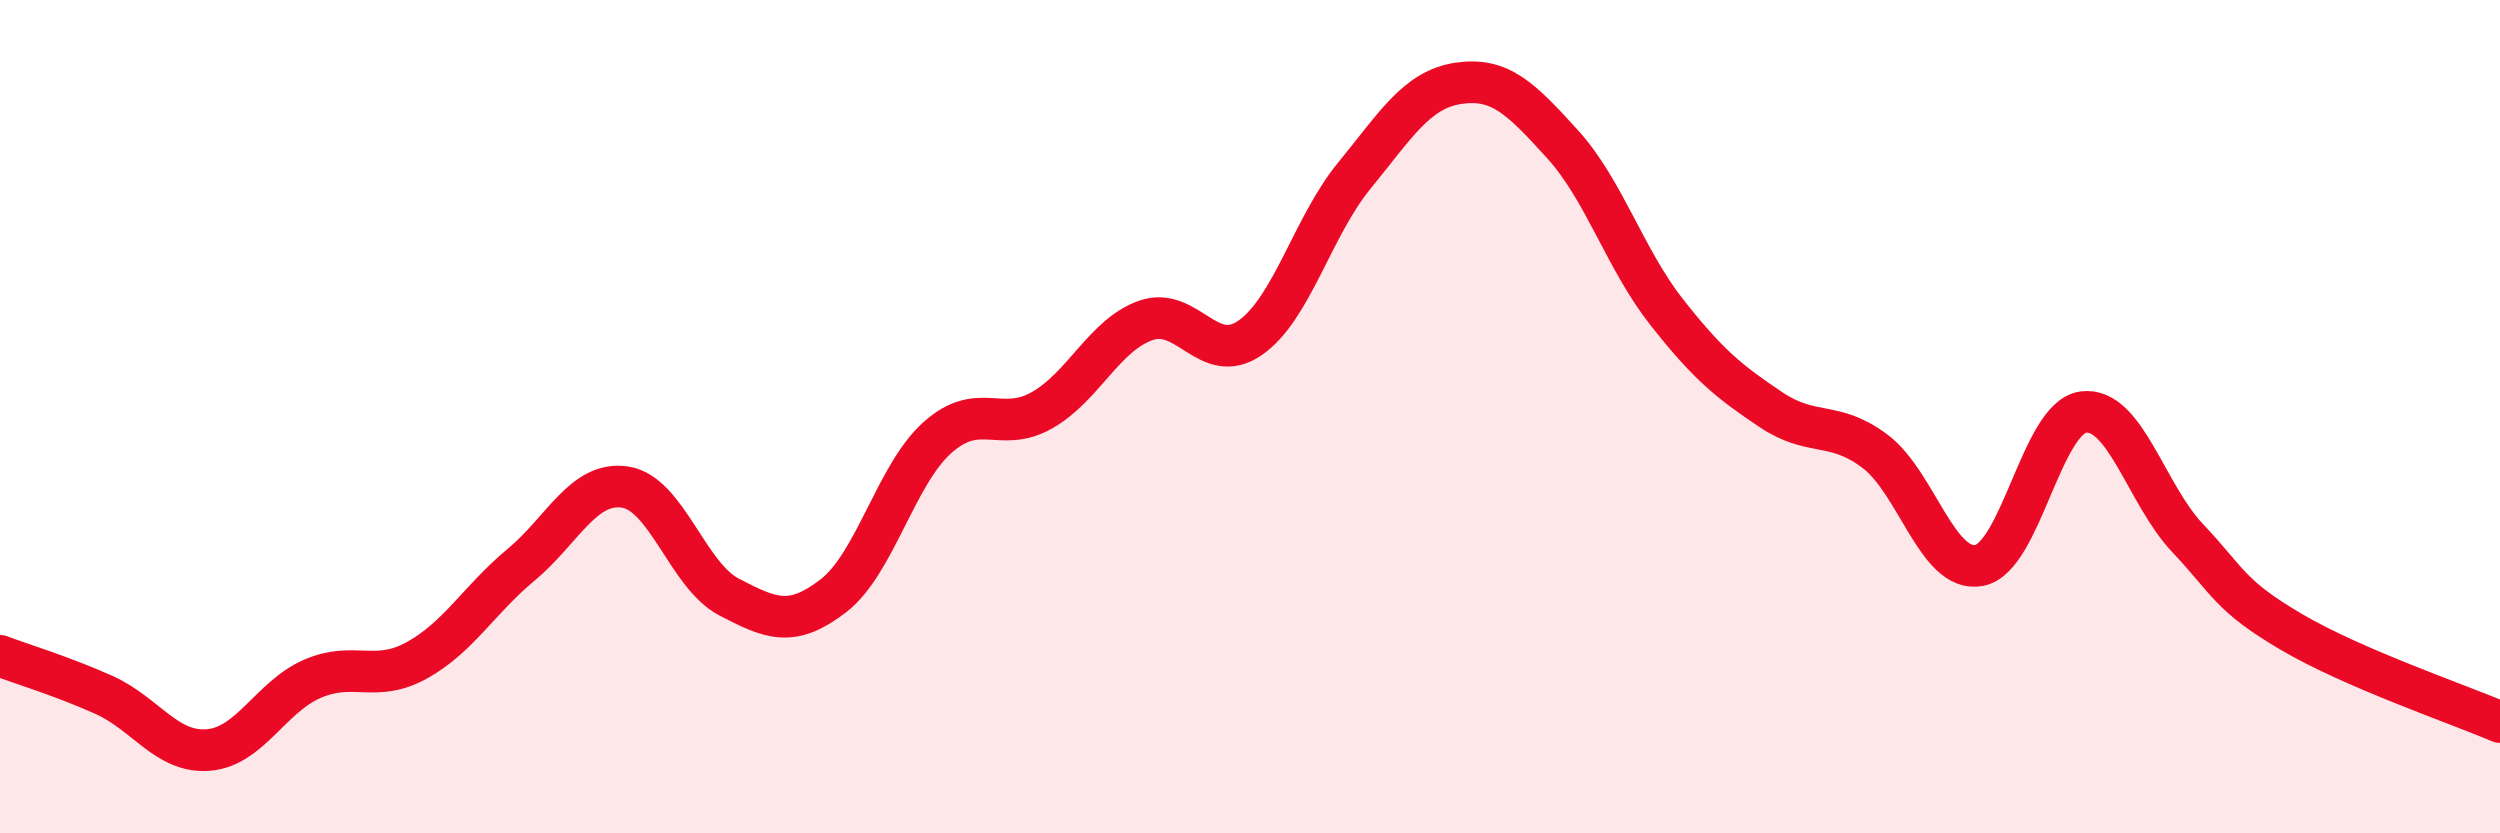
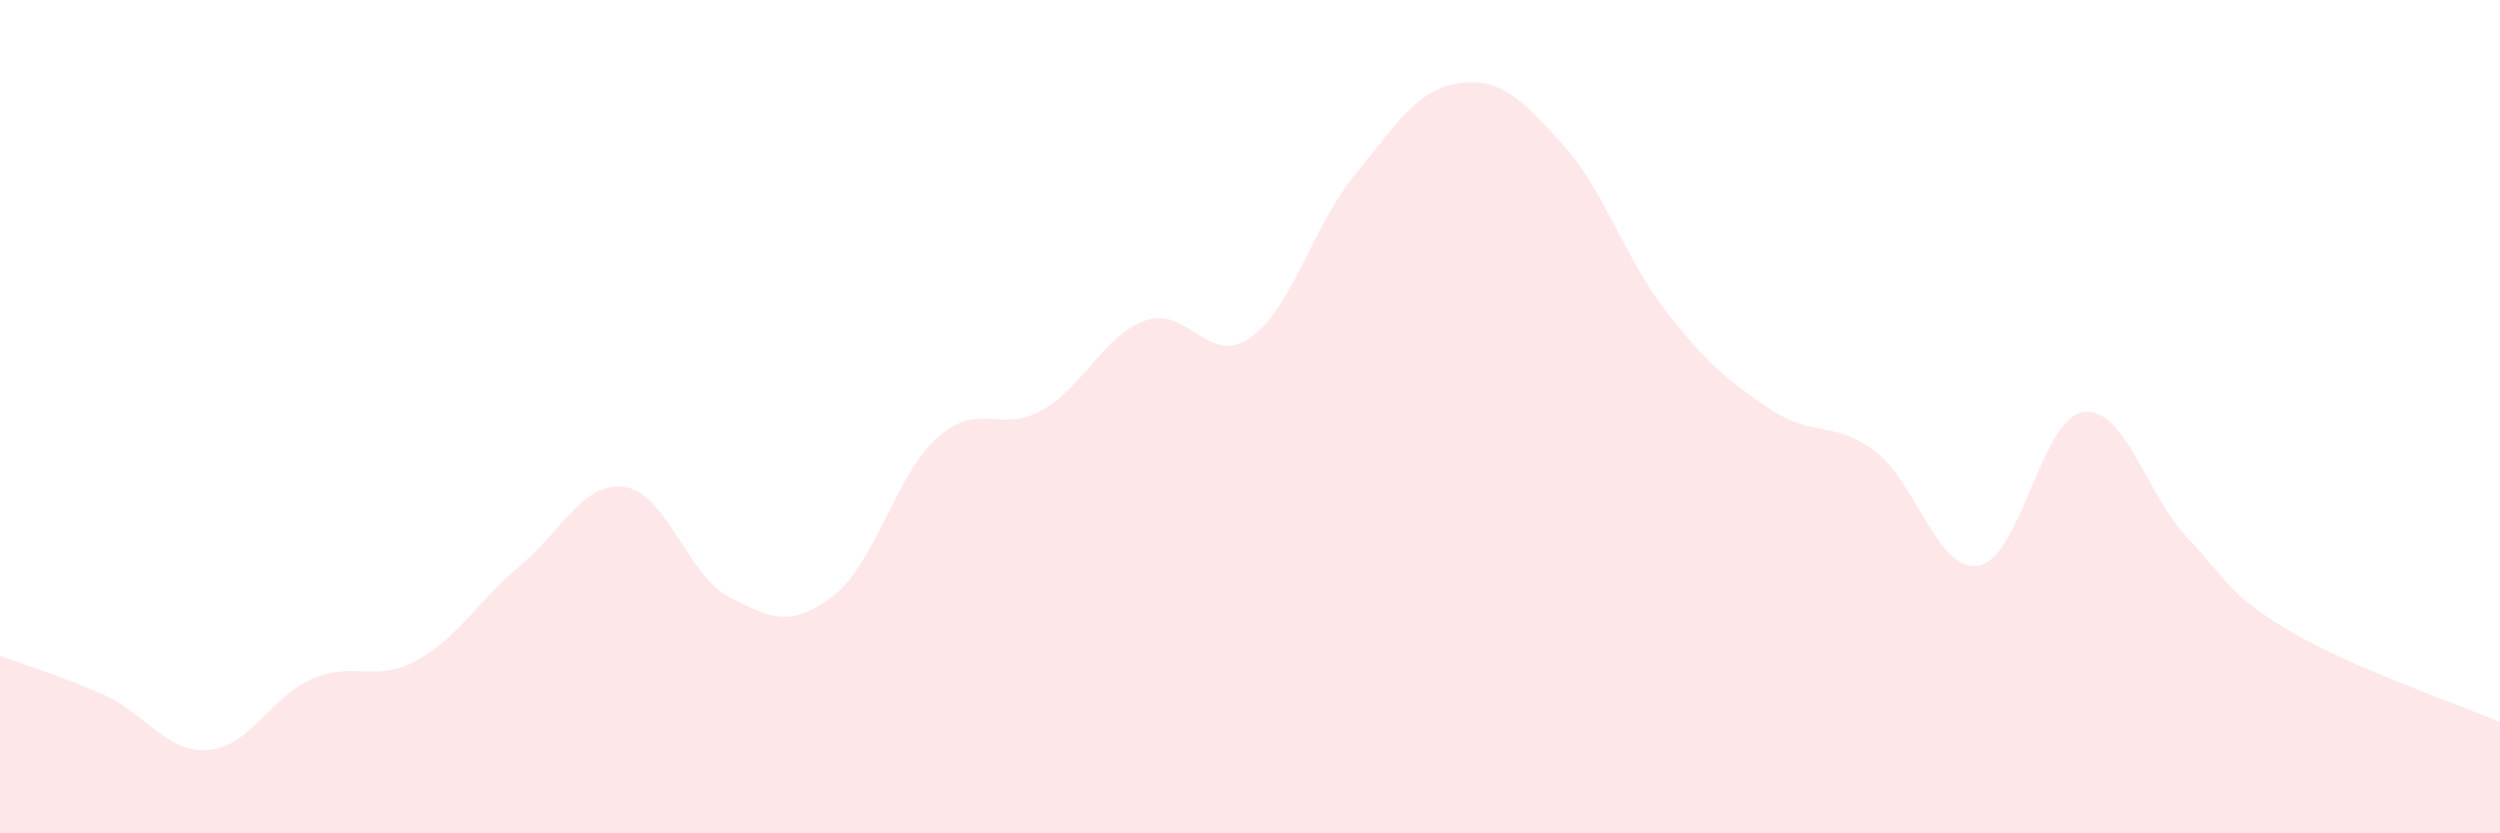
<svg xmlns="http://www.w3.org/2000/svg" width="60" height="20" viewBox="0 0 60 20">
  <path d="M 0,15.74 C 0.5,15.93 1.5,16.23 2.5,16.68 C 3.5,17.13 4,18.08 5,18 C 6,17.92 6.5,16.72 7.5,16.29 C 8.5,15.86 9,16.4 10,15.85 C 11,15.3 11.5,14.39 12.5,13.56 C 13.5,12.73 14,11.54 15,11.69 C 16,11.84 16.5,13.81 17.5,14.33 C 18.5,14.85 19,15.07 20,14.3 C 21,13.53 21.5,11.39 22.5,10.5 C 23.5,9.61 24,10.41 25,9.85 C 26,9.29 26.5,8.04 27.5,7.69 C 28.5,7.34 29,8.8 30,8.11 C 31,7.42 31.5,5.44 32.5,4.22 C 33.5,3 34,2.15 35,2 C 36,1.85 36.5,2.36 37.5,3.46 C 38.5,4.56 39,6.22 40,7.49 C 41,8.76 41.5,9.16 42.5,9.83 C 43.5,10.5 44,10.08 45,10.83 C 46,11.58 46.5,13.76 47.5,13.57 C 48.5,13.38 49,10.02 50,9.89 C 51,9.76 51.5,11.85 52.5,12.91 C 53.5,13.97 53.5,14.29 55,15.17 C 56.5,16.05 59,16.9 60,17.33L60 20L0 20Z" fill="#EB0A25" opacity="0.1" stroke-linecap="round" stroke-linejoin="round" />
-   <path d="M 0,15.74 C 0.5,15.93 1.5,16.23 2.5,16.68 C 3.5,17.13 4,18.08 5,18 C 6,17.92 6.5,16.72 7.5,16.29 C 8.5,15.86 9,16.4 10,15.85 C 11,15.3 11.5,14.39 12.5,13.56 C 13.5,12.73 14,11.54 15,11.69 C 16,11.84 16.5,13.81 17.5,14.33 C 18.5,14.85 19,15.07 20,14.3 C 21,13.53 21.5,11.39 22.5,10.5 C 23.5,9.61 24,10.41 25,9.85 C 26,9.29 26.5,8.04 27.5,7.69 C 28.5,7.34 29,8.8 30,8.11 C 31,7.42 31.5,5.44 32.5,4.22 C 33.5,3 34,2.15 35,2 C 36,1.85 36.5,2.36 37.5,3.46 C 38.5,4.56 39,6.22 40,7.49 C 41,8.76 41.5,9.16 42.5,9.83 C 43.5,10.5 44,10.08 45,10.83 C 46,11.58 46.5,13.76 47.5,13.57 C 48.5,13.38 49,10.02 50,9.89 C 51,9.76 51.5,11.85 52.5,12.91 C 53.5,13.97 53.5,14.29 55,15.17 C 56.5,16.05 59,16.9 60,17.33" stroke="#EB0A25" stroke-width="1" fill="none" stroke-linecap="round" stroke-linejoin="round" />
</svg>